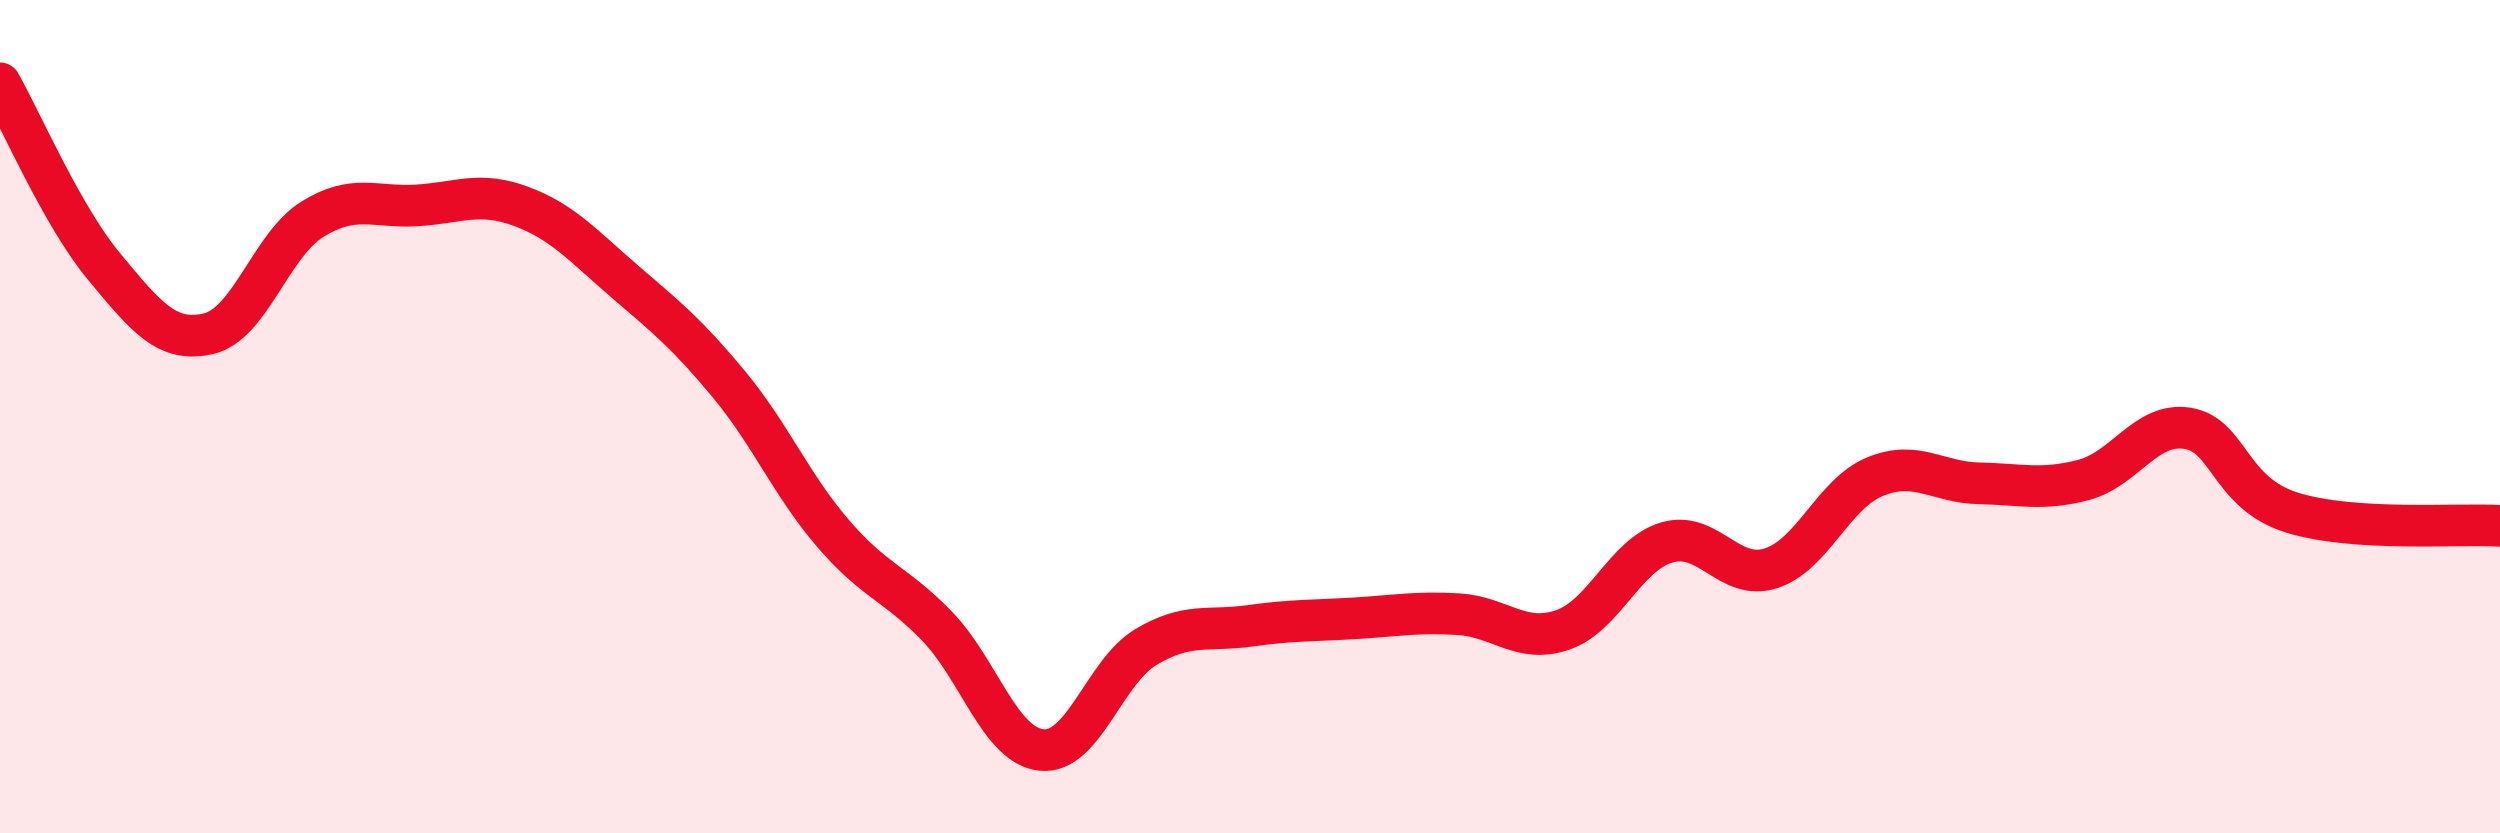
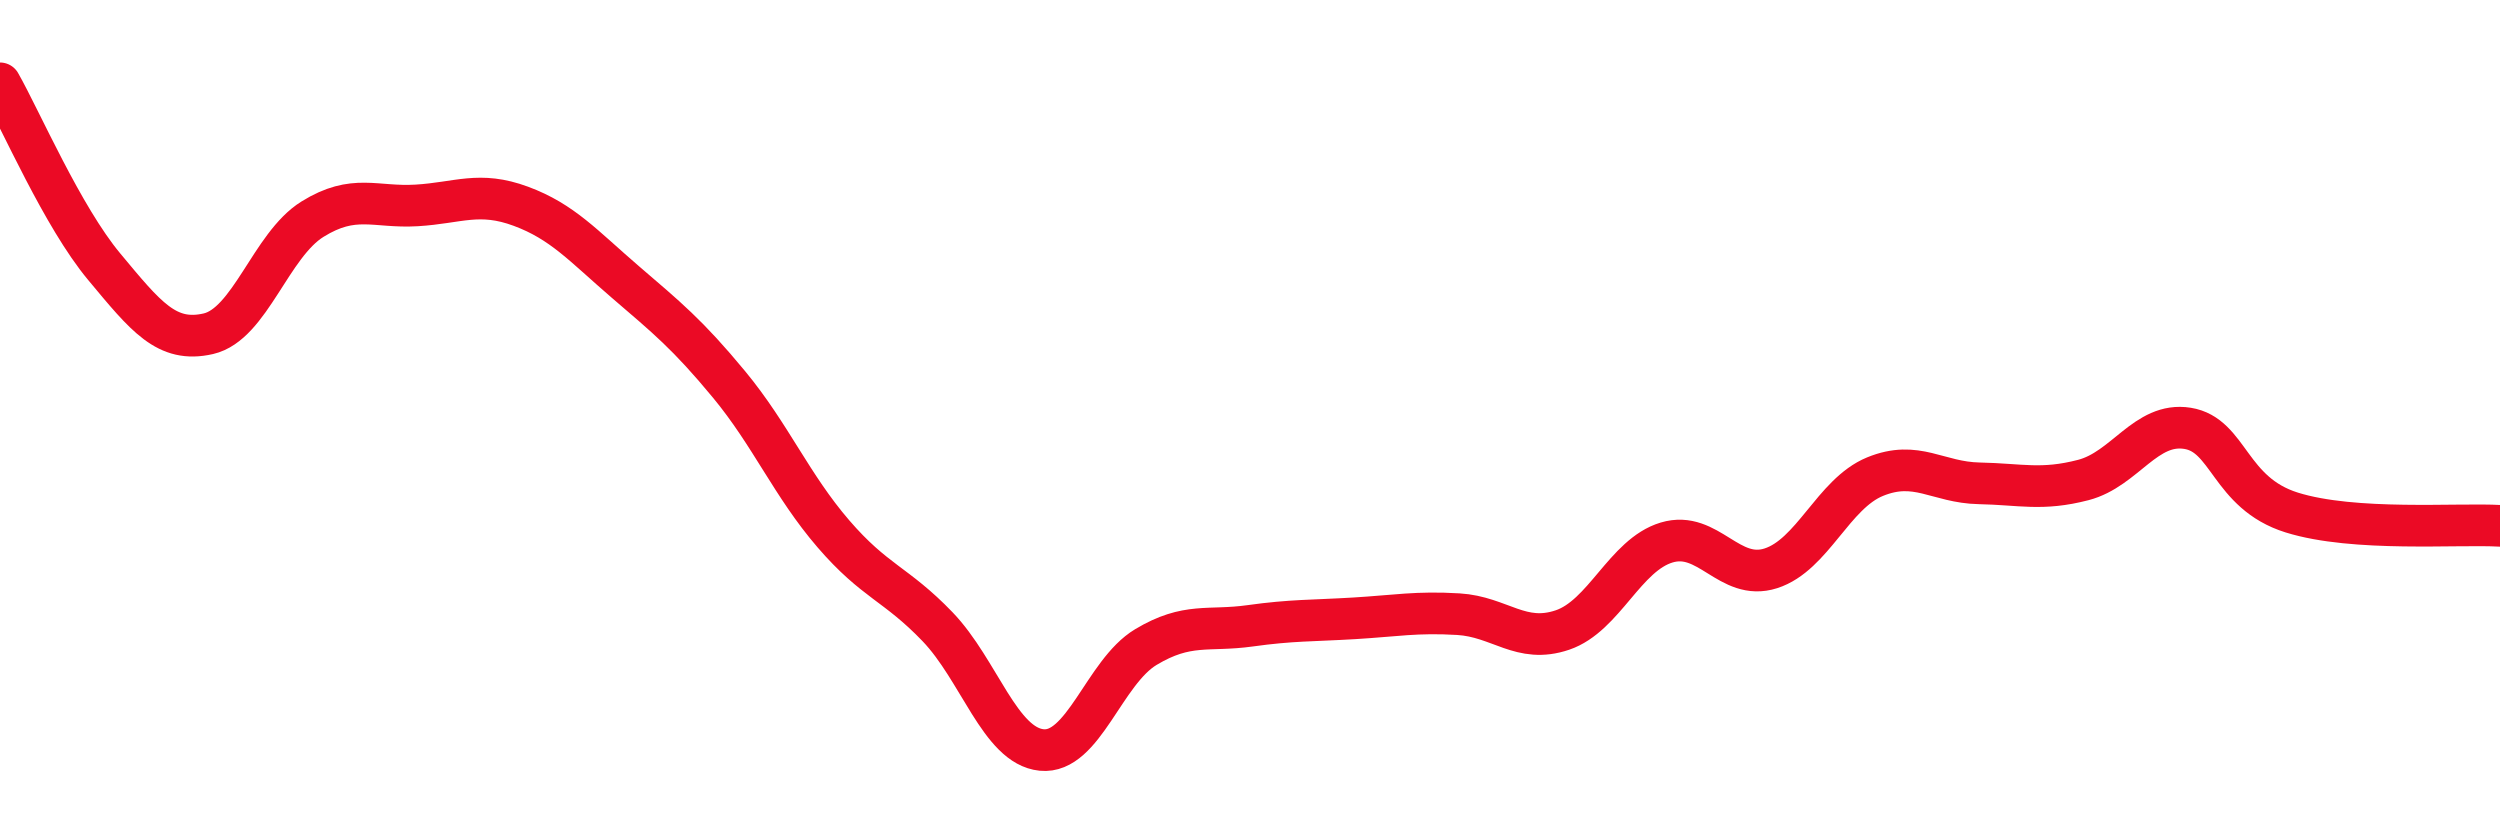
<svg xmlns="http://www.w3.org/2000/svg" width="60" height="20" viewBox="0 0 60 20">
-   <path d="M 0,2 C 0.5,2.88 1.5,5.2 2.5,6.4 C 3.5,7.6 4,8.24 5,8.01 C 6,7.78 6.5,5.88 7.5,5.26 C 8.5,4.64 9,4.99 10,4.93 C 11,4.87 11.5,4.58 12.5,4.95 C 13.5,5.32 14,5.9 15,6.76 C 16,7.62 16.5,8.02 17.5,9.23 C 18.5,10.44 19,11.65 20,12.81 C 21,13.97 21.5,14 22.5,15.04 C 23.5,16.08 24,17.9 25,18 C 26,18.1 26.5,16.13 27.5,15.53 C 28.5,14.93 29,15.16 30,15.02 C 31,14.88 31.5,14.9 32.5,14.84 C 33.5,14.78 34,14.68 35,14.74 C 36,14.8 36.5,15.46 37.5,15.12 C 38.5,14.78 39,13.32 40,13.02 C 41,12.72 41.5,13.96 42.5,13.64 C 43.5,13.32 44,11.85 45,11.44 C 46,11.03 46.5,11.58 47.5,11.6 C 48.5,11.62 49,11.78 50,11.52 C 51,11.26 51.5,10.12 52.5,10.28 C 53.5,10.44 53.5,11.83 55,12.3 C 56.5,12.77 59,12.56 60,12.62L60 20L0 20Z" fill="#EB0A25" opacity="0.1" stroke-linecap="round" stroke-linejoin="round" />
  <path d="M 0,2 C 0.5,2.88 1.5,5.2 2.5,6.4 C 3.5,7.6 4,8.24 5,8.01 C 6,7.78 6.5,5.88 7.5,5.26 C 8.5,4.64 9,4.99 10,4.93 C 11,4.87 11.5,4.58 12.5,4.95 C 13.5,5.32 14,5.9 15,6.76 C 16,7.62 16.5,8.02 17.5,9.23 C 18.5,10.44 19,11.65 20,12.81 C 21,13.97 21.5,14 22.5,15.04 C 23.5,16.08 24,17.9 25,18 C 26,18.1 26.5,16.13 27.5,15.53 C 28.5,14.93 29,15.16 30,15.02 C 31,14.88 31.5,14.9 32.5,14.84 C 33.5,14.78 34,14.68 35,14.74 C 36,14.8 36.5,15.46 37.5,15.12 C 38.5,14.78 39,13.32 40,13.02 C 41,12.72 41.5,13.96 42.5,13.64 C 43.5,13.32 44,11.85 45,11.44 C 46,11.03 46.5,11.58 47.5,11.6 C 48.5,11.62 49,11.78 50,11.52 C 51,11.26 51.5,10.12 52.5,10.28 C 53.5,10.44 53.5,11.83 55,12.3 C 56.5,12.77 59,12.56 60,12.62" stroke="#EB0A25" stroke-width="1" fill="none" stroke-linecap="round" stroke-linejoin="round" />
</svg>